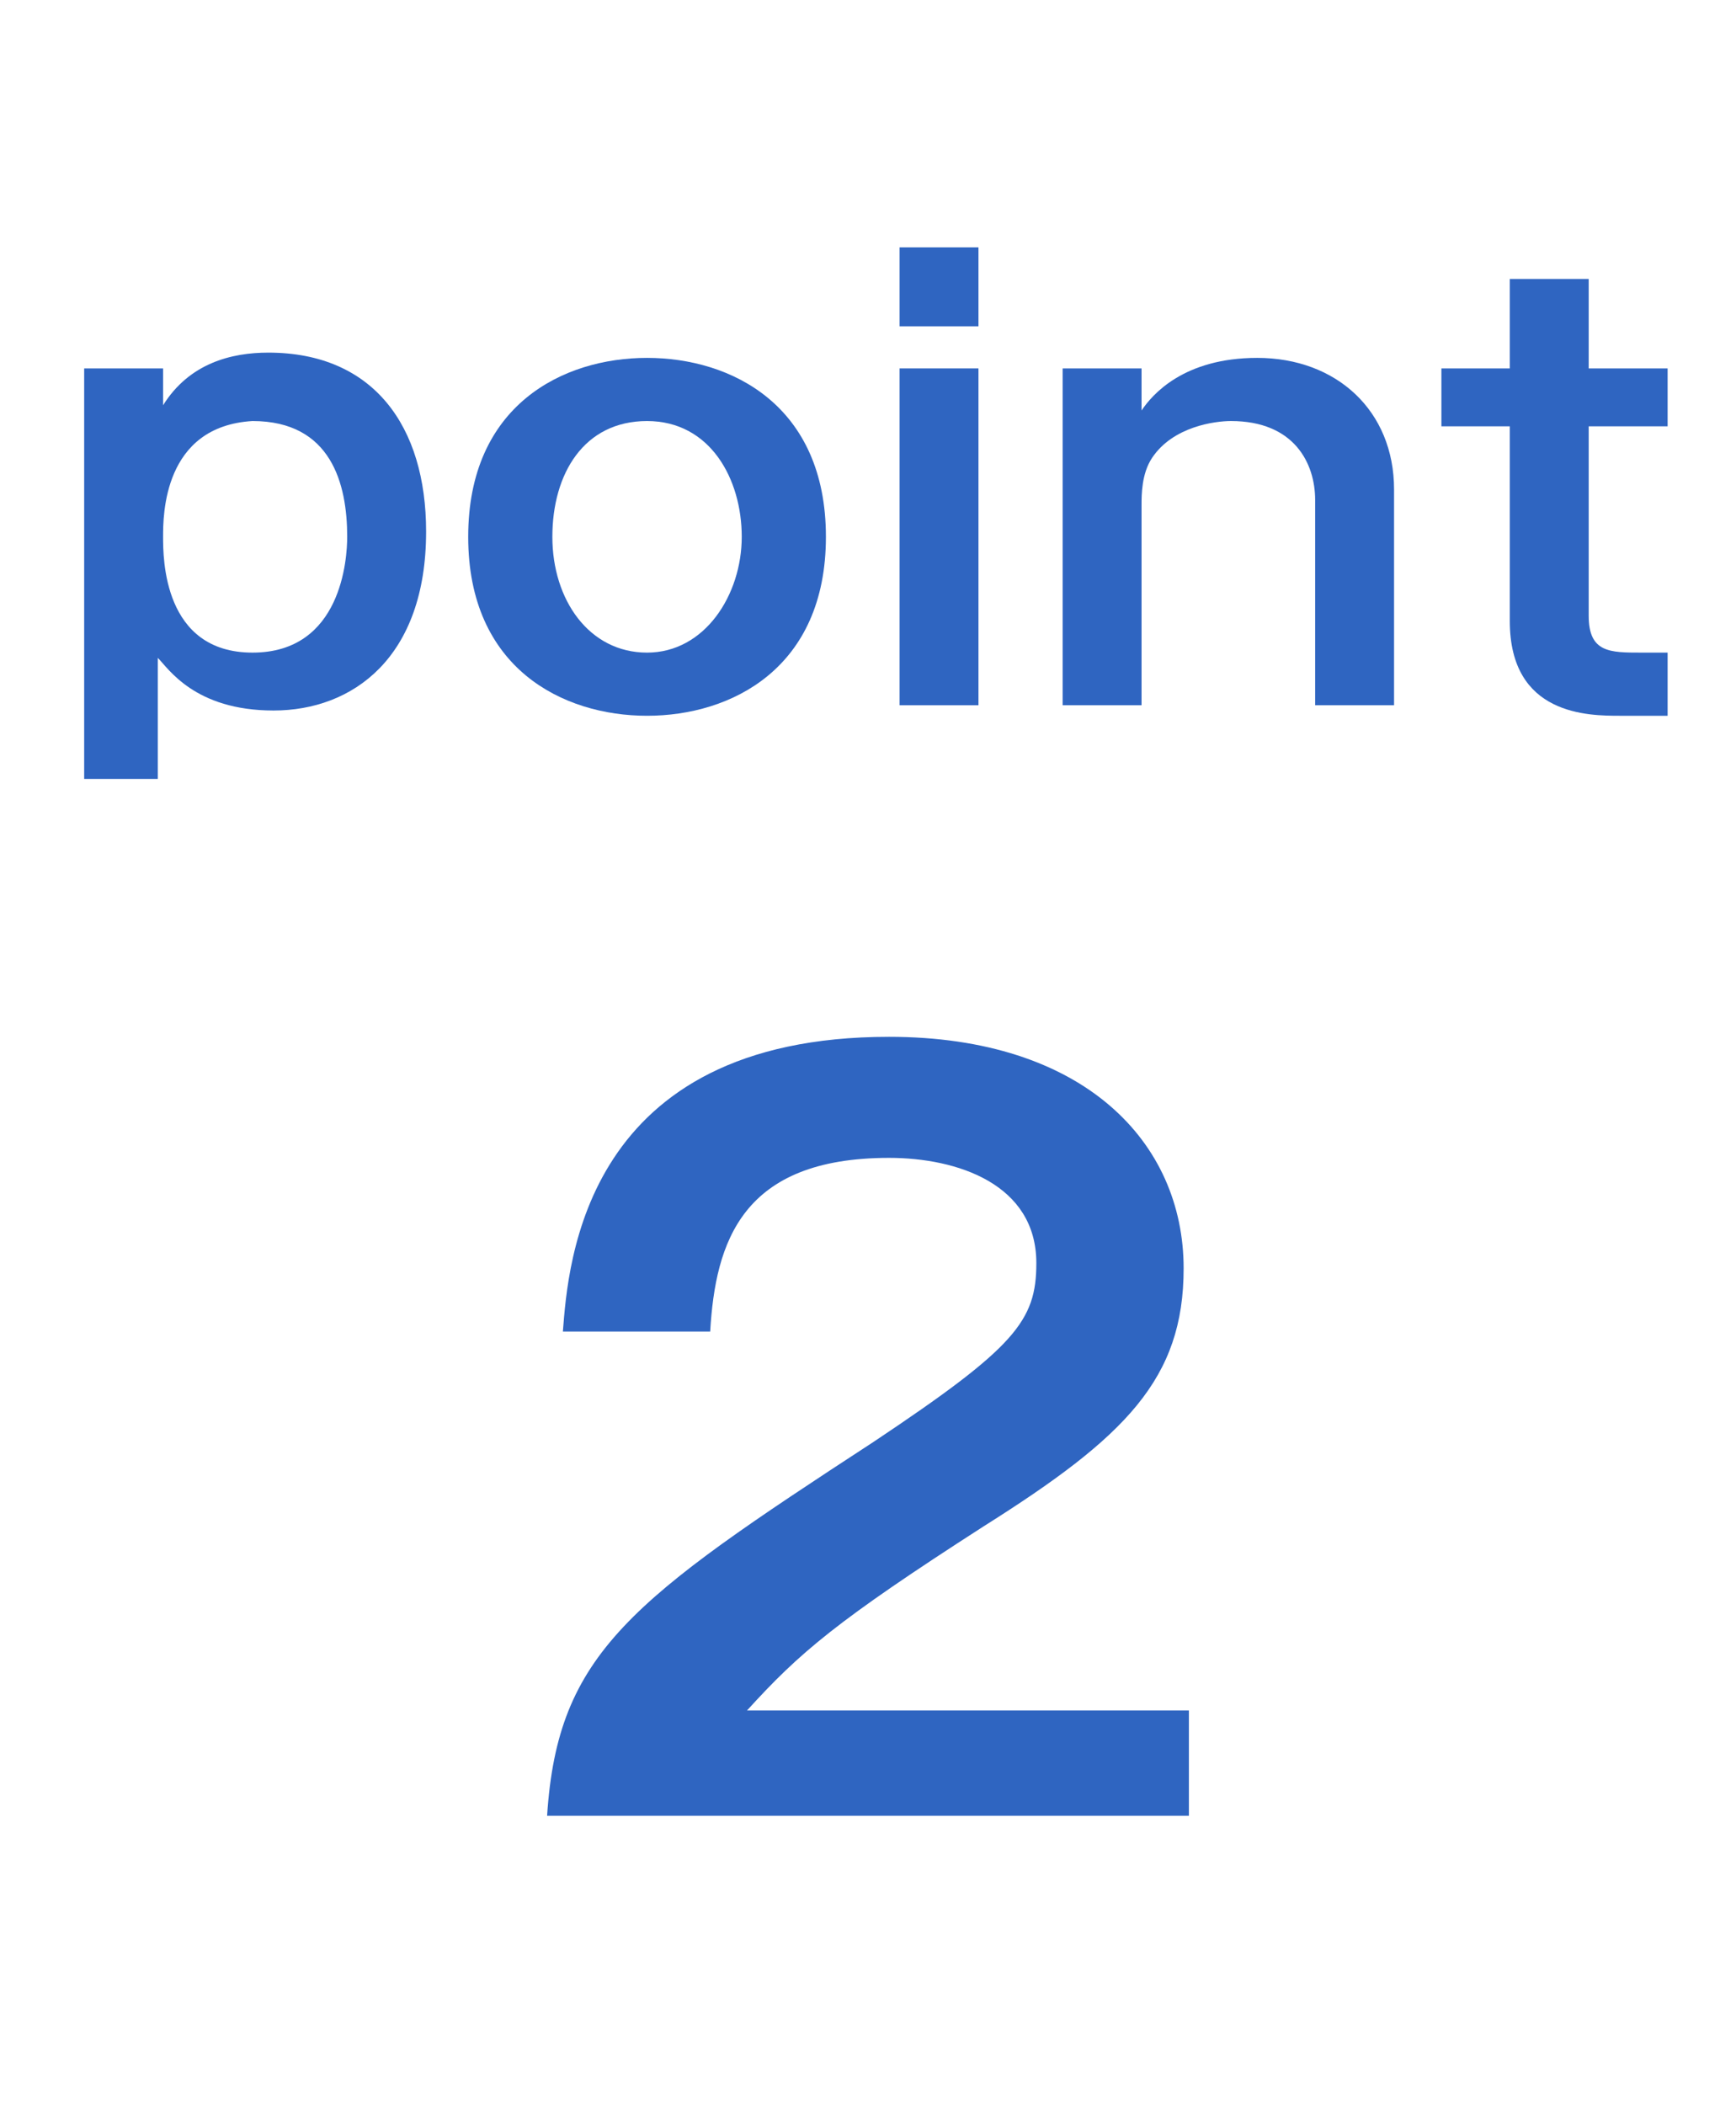
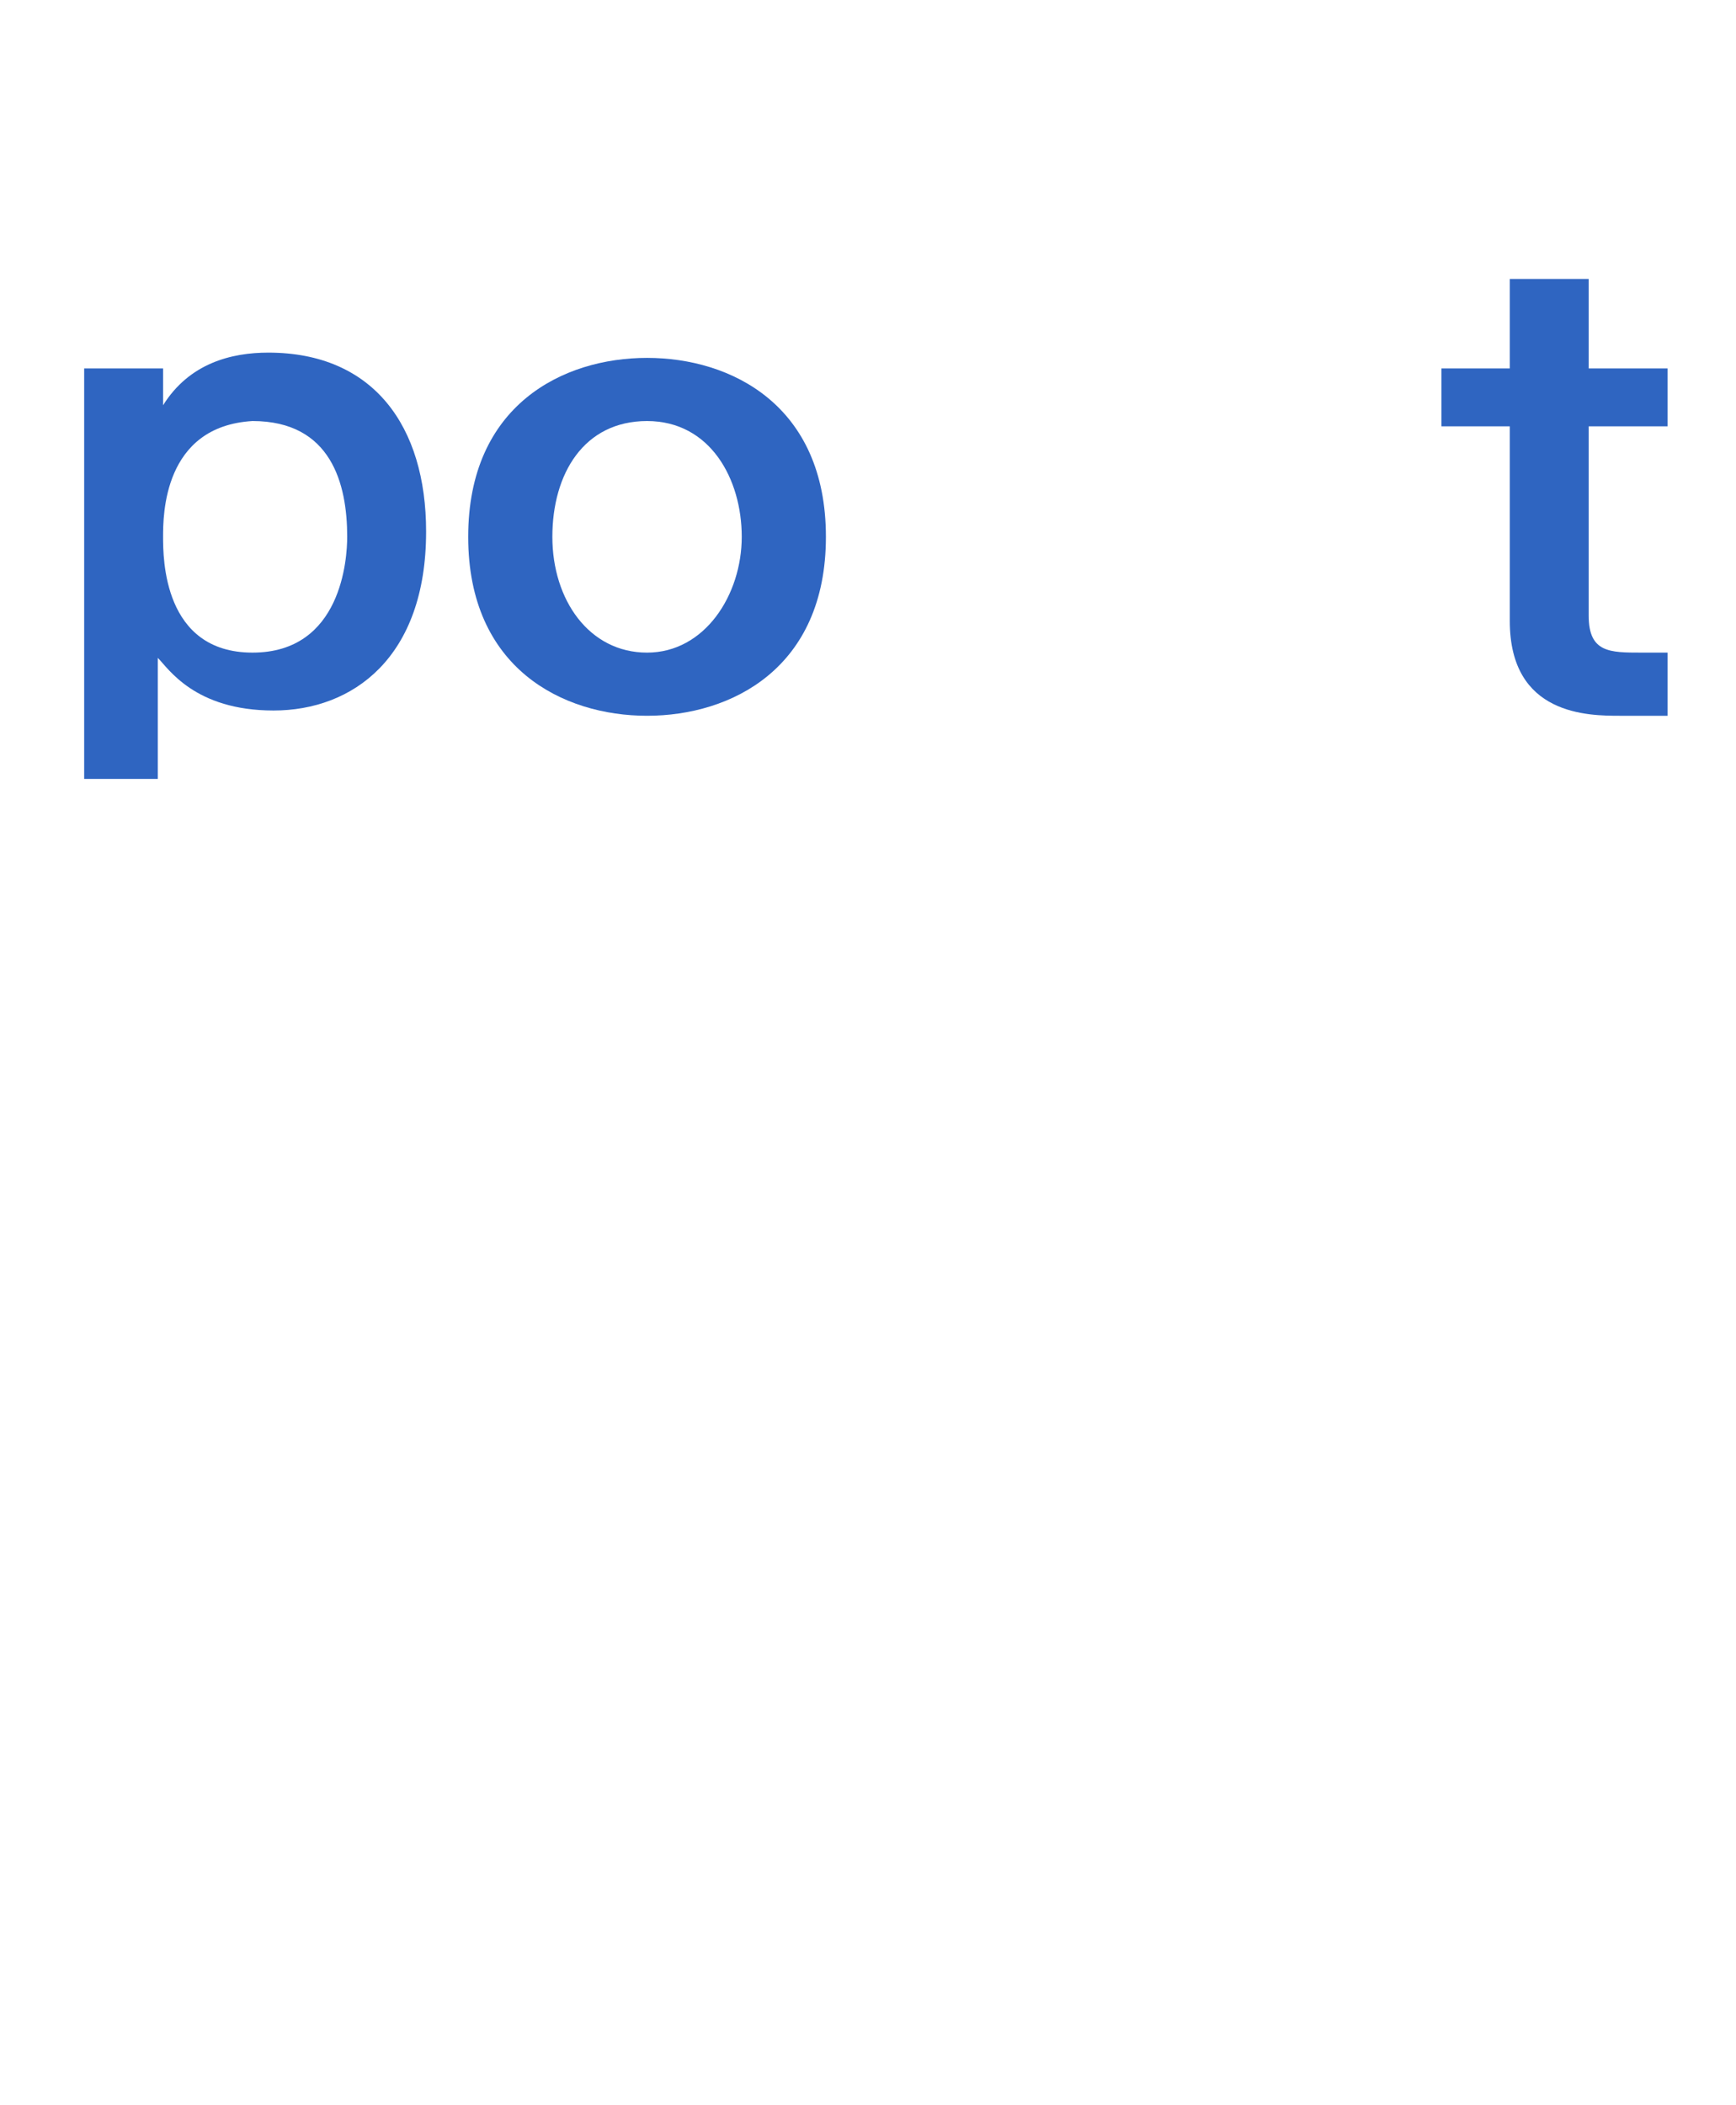
<svg xmlns="http://www.w3.org/2000/svg" version="1.1" id="_イヤー_1" x="0px" y="0px" viewBox="0 0 33 40" style="enable-background:new 0 0 33 40;" xml:space="preserve">
  <style type="text/css">
	.st0{fill:#2F65C1;}
</style>
  <path class="st0" d="M3.1,7l0,0.7c0.5-0.8,1.3-1,2-1c2,0,3,1.4,3,3.4c0,2.4-1.4,3.4-2.9,3.4s-2-0.8-2.2-1v2.3H1.6V7H3.1z M3.1,10.2  c0,0.4,0,2.2,1.7,2.2s1.8-1.8,1.8-2.2c0-1-0.3-2.2-1.8-2.2C3.1,8.1,3.1,9.8,3.1,10.2z" />
  <path class="st0" d="M15.7,10.2c0,2.5-1.8,3.4-3.4,3.4s-3.4-0.9-3.4-3.4s1.8-3.4,3.4-3.4S15.7,7.7,15.7,10.2z M10.5,10.2  c0,1.2,0.7,2.2,1.8,2.2s1.8-1.1,1.8-2.2S13.5,8,12.3,8S10.5,9,10.5,10.2z" />
-   <path class="st0" d="M18.6,6.2h-1.5V4.7h1.5V6.2z M18.6,13.4h-1.5V7h1.5V13.4z" />
-   <path class="st0" d="M21.7,7l0,0.8c0.2-0.3,0.8-1,2.2-1c1.5,0,2.6,1,2.6,2.5v4.1H25V9.5C25,8.8,24.6,8,23.4,8  c-0.3,0-1.1,0.1-1.5,0.7c-0.2,0.3-0.2,0.7-0.2,0.9v3.8h-1.5V7H21.7L21.7,7z" />
  <path class="st0" d="M30.2,7h1.5v1.1h-1.5v3.6c0,0.7,0.4,0.7,1,0.7h0.5v1.2c-0.2,0-0.5,0-0.9,0c-0.6,0-2.1,0-2.1-1.8V8.1h-1.3V7h1.3  V5.3h1.5L30.2,7L30.2,7z" />
-   <path class="st0" d="M22.6,32.4v2.1H10.4c0.2-3.1,1.6-4.1,6.2-7.1c2.7-1.8,3.1-2.3,3.1-3.4c0-1.5-1.5-2-2.8-2  c-2.8,0-3.3,1.6-3.4,3.3h-2.8c0.1-1.3,0.4-5.6,6.2-5.6c3.7,0,5.6,2,5.6,4.4c0,2.1-1.1,3.2-3.8,4.9c-2.8,1.8-3.5,2.4-4.5,3.5H22.6  L22.6,32.4z" />
</svg>